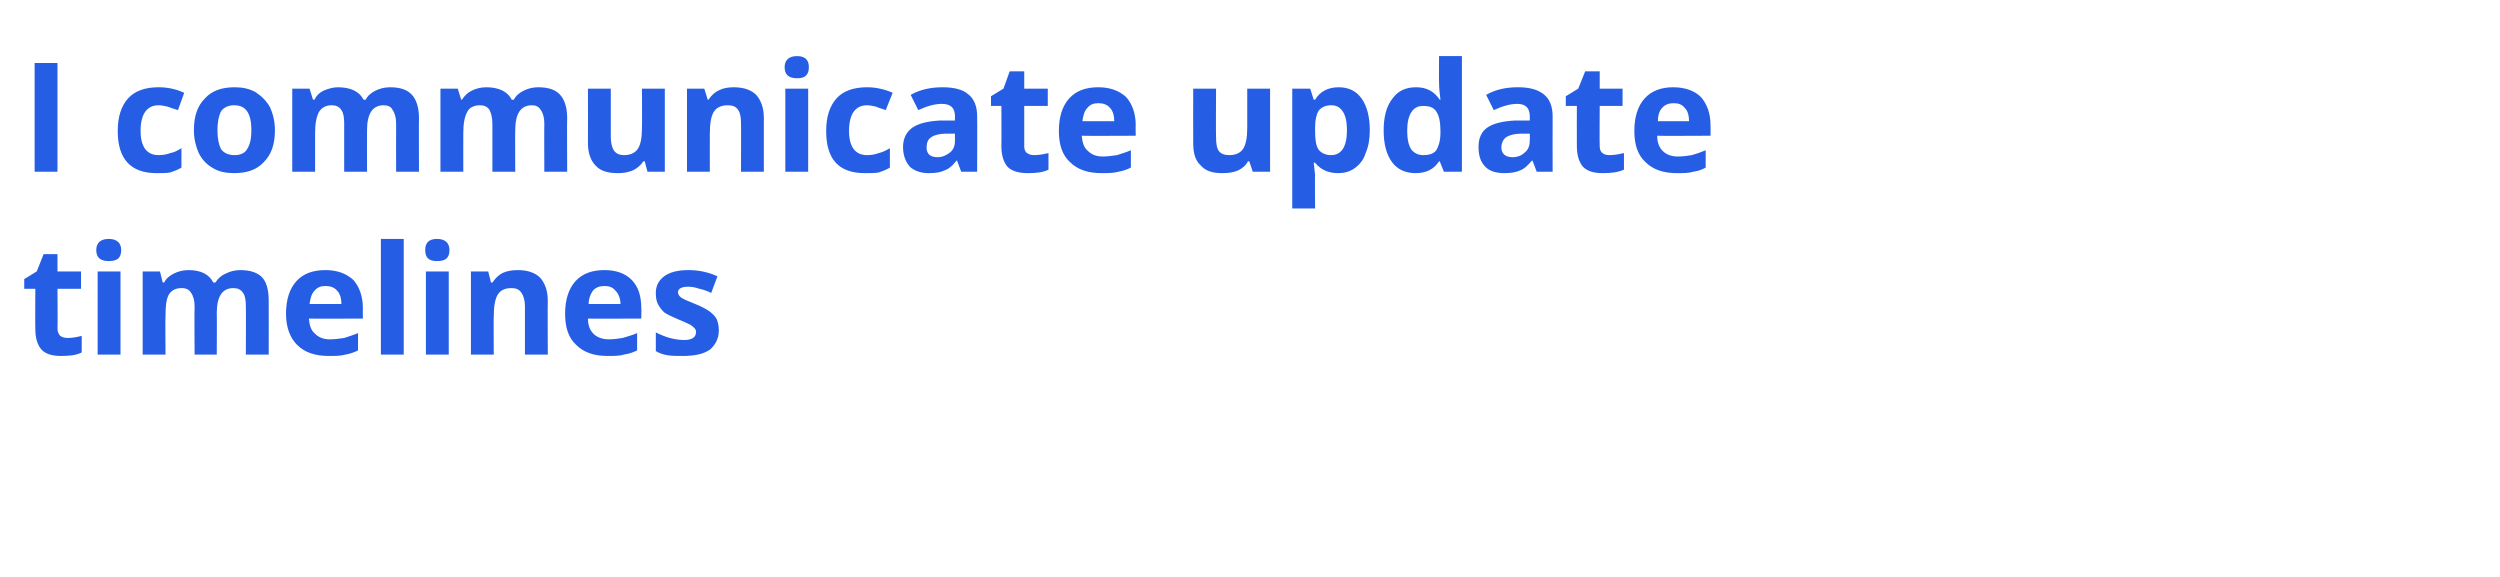
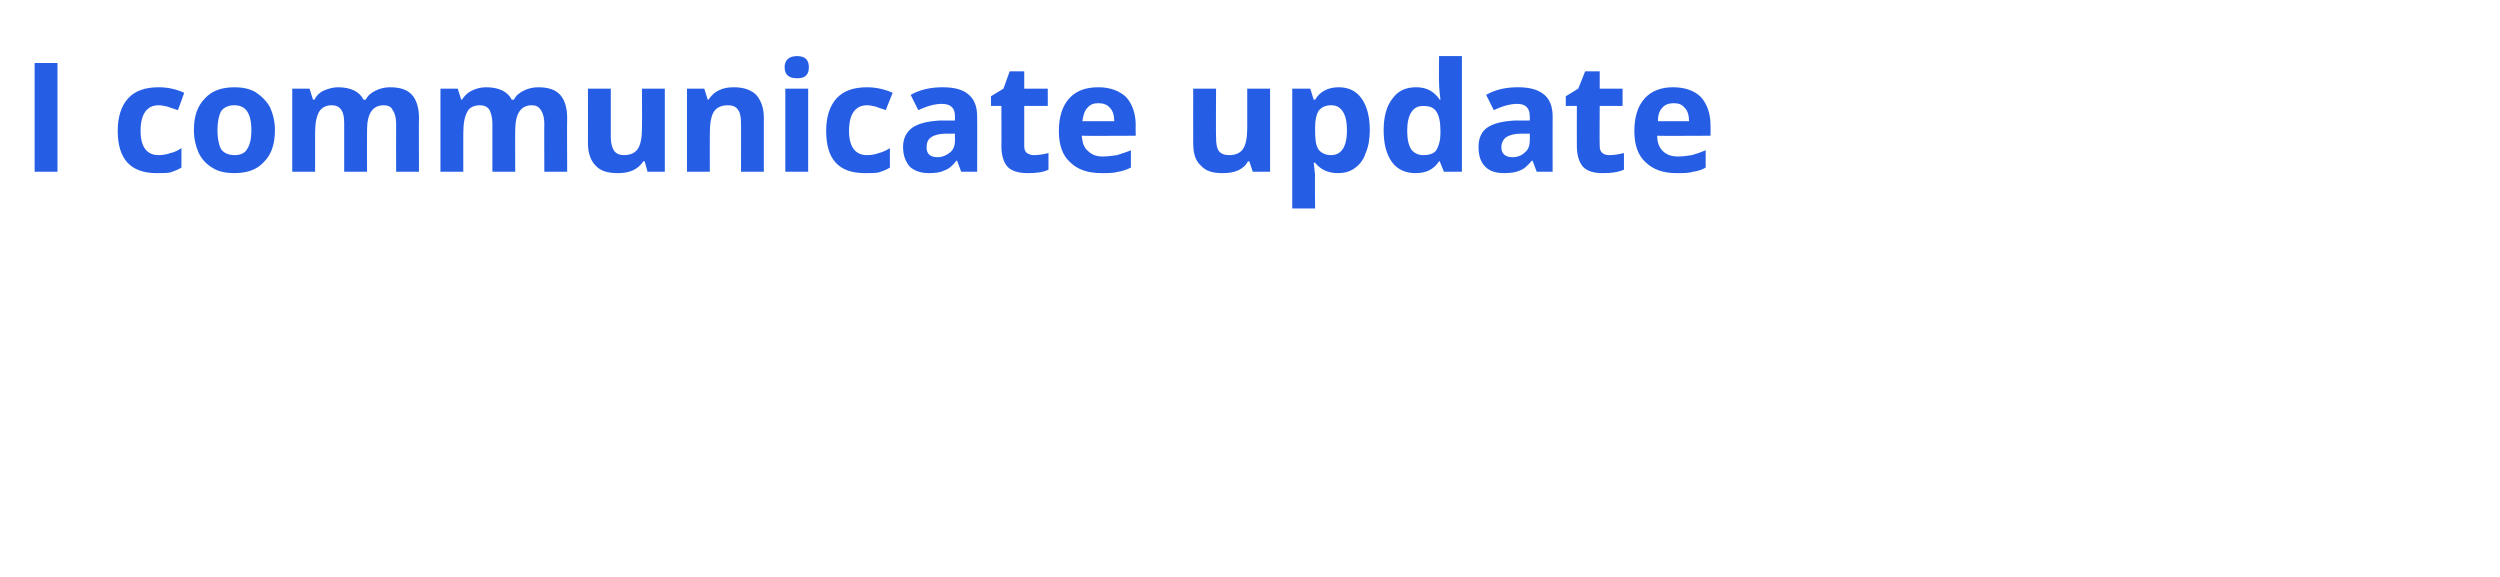
<svg xmlns="http://www.w3.org/2000/svg" version="1.1" width="361px" height="83.3px" viewBox="0 -10 361 83.3" style="top:-10px">
  <desc>I communicate update timelines</desc>
  <defs />
  <g id="Polygon184249">
-     <path d="m9.8 38.8c.6 0 1.2-.1 2-.3c0 0 0 2.4 0 2.4c-.8.4-1.8.5-3 .5c-1.3 0-2.2-.3-2.8-.9c-.6-.7-.9-1.7-.9-3c-.03-.03 0-5.8 0-5.8l-1.6 0l0-1.4l1.8-1.1l1-2.5l2 0l0 2.5l3.4 0l0 2.5l-3.4 0c0 0 .05 5.77 0 5.8c0 .4.2.8.4 1c.3.2.6.3 1.1.3zm5.9-11.1c-1.2 0-1.8-.5-1.8-1.6c0-1 .6-1.6 1.8-1.6c1.2 0 1.8.6 1.8 1.6c0 .5-.1.9-.4 1.2c-.3.3-.8.4-1.4.4c0 0 0 0 0 0zm1.7 13.5l-3.3 0l0-12l3.3 0l0 12zm13.9 0l-3.2 0c0 0-.05-6.98 0-7c0-.8-.2-1.5-.5-1.9c-.3-.5-.7-.7-1.4-.7c-.8 0-1.4.3-1.8.9c-.4.7-.5 1.7-.5 3.1c-.05-.02 0 5.6 0 5.6l-3.3 0l0-12l2.5 0l.4 1.6c0 0 .2-.04.2 0c.3-.6.8-1 1.4-1.3c.6-.3 1.3-.5 2.1-.5c1.8 0 3 .6 3.6 1.8c0 0 .3 0 .3 0c.4-.6.8-1 1.5-1.3c.6-.3 1.3-.5 2.1-.5c1.3 0 2.4.3 3.1 1c.7.7 1 1.9 1 3.4c.02 0 0 7.8 0 7.8l-3.3 0c0 0 .03-6.98 0-7c0-.8-.1-1.5-.4-1.9c-.3-.5-.8-.7-1.4-.7c-.8 0-1.4.3-1.8.9c-.4.6-.6 1.5-.6 2.7c.03.01 0 6 0 6zm15.7-9.9c-.7 0-1.2.2-1.6.7c-.4.4-.6 1.1-.7 1.9c0 0 4.6 0 4.6 0c0-.8-.2-1.5-.6-1.9c-.4-.5-1-.7-1.7-.7zm.5 10.1c-2 0-3.5-.5-4.6-1.6c-1-1-1.6-2.5-1.6-4.5c0-2 .5-3.6 1.5-4.7c1-1.1 2.4-1.6 4.2-1.6c1.7 0 3 .5 4 1.4c.9 1 1.4 2.4 1.4 4.1c-.02-.05 0 1.5 0 1.5c0 0-7.77.04-7.8 0c.1 1 .3 1.7.9 2.2c.5.5 1.2.8 2.1.8c.8 0 1.4-.1 2.1-.2c.6-.2 1.3-.4 2-.7c0 0 0 2.5 0 2.5c-.6.3-1.2.5-1.8.6c-.7.2-1.5.2-2.4.2zm10.8-.2l-3.3 0l0-16.7l3.3 0l0 16.7zm4.8-13.5c-1.2 0-1.7-.5-1.7-1.6c0-1 .5-1.6 1.7-1.6c1.2 0 1.8.6 1.8 1.6c0 .5-.1.9-.4 1.2c-.3.3-.8.4-1.4.4c0 0 0 0 0 0zm1.7 13.5l-3.3 0l0-12l3.3 0l0 12zm14.3 0l-3.3 0c0 0 0-6.98 0-7c0-.8-.2-1.5-.5-1.9c-.3-.5-.8-.7-1.4-.7c-1 0-1.6.3-2 .9c-.4.6-.6 1.7-.6 3.1c-.04-.02 0 5.6 0 5.6l-3.3 0l0-12l2.5 0l.4 1.6c0 0 .21-.04.2 0c.4-.6.9-1.1 1.5-1.4c.7-.3 1.4-.4 2.2-.4c1.4 0 2.5.4 3.2 1.1c.7.8 1.1 1.9 1.1 3.3c-.03 0 0 7.8 0 7.8zm8.2-9.9c-.7 0-1.3.2-1.7.7c-.3.4-.6 1.1-.6 1.9c0 0 4.6 0 4.6 0c0-.8-.3-1.5-.7-1.9c-.4-.5-.9-.7-1.6-.7zm.4 10.1c-1.9 0-3.4-.5-4.5-1.6c-1.1-1-1.6-2.5-1.6-4.5c0-2 .5-3.6 1.5-4.7c1-1.1 2.4-1.6 4.2-1.6c1.7 0 3 .5 3.9 1.4c1 1 1.4 2.4 1.4 4.1c.04-.05 0 1.5 0 1.5c0 0-7.71.04-7.7 0c0 1 .3 1.7.8 2.2c.5.5 1.3.8 2.2.8c.7 0 1.4-.1 2-.2c.7-.2 1.4-.4 2.1-.7c0 0 0 2.5 0 2.5c-.6.3-1.2.5-1.9.6c-.6.2-1.4.2-2.4.2zm16.1-3.7c0 1.2-.5 2.1-1.3 2.8c-.9.6-2.1.9-3.9.9c-.8 0-1.6 0-2.2-.1c-.6-.1-1.2-.3-1.7-.6c0 0 0-2.7 0-2.7c.6.3 1.3.6 2 .8c.8.2 1.5.3 2.1.3c1.1 0 1.7-.4 1.7-1.1c0-.2 0-.4-.2-.6c-.2-.2-.4-.4-.8-.6c-.4-.2-.9-.4-1.6-.7c-.9-.4-1.6-.7-2-1c-.4-.4-.7-.8-.9-1.2c-.2-.4-.3-.9-.3-1.6c0-1 .4-1.8 1.2-2.4c.8-.6 2-.9 3.5-.9c1.5 0 2.9.3 4.2.9c0 0-.9 2.4-.9 2.4c-.6-.3-1.2-.5-1.7-.6c-.6-.2-1.1-.3-1.6-.3c-1 0-1.5.3-1.5.8c0 .3.2.6.5.8c.3.2 1 .5 2 .9c1 .4 1.7.8 2.1 1.1c.4.3.8.7 1 1.1c.2.5.3 1 .3 1.6z" stroke="none" fill="#255ee5" />
-   </g>
+     </g>
  <g id="Polygon184248">
    <path d="m5 14.8l0-15.7l3.3 0l0 15.7l-3.3 0zm17.6.2c-3.7 0-5.6-2-5.6-6.1c0-2 .5-3.6 1.5-4.7c1-1.1 2.5-1.6 4.4-1.6c1.4 0 2.6.3 3.7.8c0 0-.9 2.5-.9 2.5c-.6-.2-1-.3-1.5-.5c-.4-.1-.9-.2-1.3-.2c-1.7 0-2.6 1.3-2.6 3.7c0 2.3.9 3.5 2.6 3.5c.6 0 1.2-.1 1.7-.3c.6-.1 1.1-.4 1.6-.7c0 0 0 2.8 0 2.8c-.5.3-1 .5-1.6.7c-.5.1-1.2.1-2 .1zm8.8-6.2c0 1.2.2 2.1.5 2.7c.4.6 1.1.9 2 .9c.8 0 1.5-.3 1.8-.9c.4-.6.6-1.5.6-2.7c0-1.2-.2-2.1-.6-2.7c-.4-.6-1-.9-1.9-.9c-.8 0-1.5.3-1.9.9c-.3.6-.5 1.5-.5 2.7zm8.3 0c0 2-.5 3.5-1.6 4.6c-1 1.1-2.4 1.6-4.3 1.6c-1.1 0-2.2-.2-3-.7c-.9-.5-1.6-1.2-2.1-2.2c-.4-.9-.7-2-.7-3.3c0-2 .5-3.5 1.6-4.6c1-1.1 2.4-1.6 4.3-1.6c1.1 0 2.1.2 3 .7c.9.6 1.6 1.3 2.1 2.2c.4.9.7 2 .7 3.3zm13.3 6l-3.3 0c0 0 0-6.98 0-7c0-.8-.1-1.5-.4-1.9c-.3-.5-.8-.7-1.4-.7c-.8 0-1.4.3-1.8.9c-.4.7-.6 1.7-.6 3.1c0-.02 0 5.6 0 5.6l-3.3 0l0-12l2.5 0l.5 1.6c0 0 .15-.04.2 0c.3-.6.7-1 1.3-1.3c.7-.3 1.4-.5 2.1-.5c1.8 0 3.1.6 3.7 1.8c0 0 .3 0 .3 0c.3-.6.8-1 1.4-1.3c.6-.3 1.3-.5 2.1-.5c1.4 0 2.4.3 3.1 1c.7.7 1.1 1.9 1.1 3.4c-.03 0 0 7.8 0 7.8l-3.3 0c0 0-.02-6.98 0-7c0-.8-.2-1.5-.5-1.9c-.2-.5-.7-.7-1.3-.7c-.8 0-1.4.3-1.8.9c-.4.6-.6 1.5-.6 2.7c-.02.01 0 6 0 6zm21.4 0l-3.3 0c0 0-.01-6.98 0-7c0-.8-.2-1.5-.4-1.9c-.3-.5-.8-.7-1.4-.7c-.8 0-1.5.3-1.8.9c-.4.7-.6 1.7-.6 3.1c-.01-.02 0 5.6 0 5.6l-3.3 0l0-12l2.5 0l.5 1.6c0 0 .14-.04.1 0c.4-.6.8-1 1.4-1.3c.6-.3 1.3-.5 2.1-.5c1.8 0 3.1.6 3.7 1.8c0 0 .3 0 .3 0c.3-.6.8-1 1.4-1.3c.6-.3 1.3-.5 2.1-.5c1.4 0 2.4.3 3.1 1c.7.7 1.1 1.9 1.1 3.4c-.04 0 0 7.8 0 7.8l-3.3 0c0 0-.03-6.98 0-7c0-.8-.2-1.5-.5-1.9c-.3-.5-.7-.7-1.3-.7c-.8 0-1.4.3-1.8.9c-.4.6-.6 1.5-.6 2.7c-.03.01 0 6 0 6zm19.1 0l-.4-1.5c0 0-.22 0-.2 0c-.4.6-.9 1-1.5 1.3c-.7.3-1.4.4-2.2.4c-1.4 0-2.5-.3-3.2-1.1c-.7-.7-1.1-1.8-1.1-3.2c.02-.05 0-7.9 0-7.9l3.3 0c0 0 0 7.04 0 7c0 .9.2 1.6.5 2c.3.4.8.6 1.4.6c.9 0 1.6-.3 2-.9c.4-.6.6-1.6.6-3c.03-.03 0-5.7 0-5.7l3.3 0l0 12l-2.5 0zm16.8 0l-3.3 0c0 0 .03-6.98 0-7c0-.8-.1-1.5-.4-1.9c-.3-.5-.8-.7-1.5-.7c-.9 0-1.6.3-2 .9c-.4.6-.6 1.7-.6 3.1c-.01-.02 0 5.6 0 5.6l-3.3 0l0-12l2.5 0l.5 1.6c0 0 .14-.04.1 0c.4-.6.9-1.1 1.6-1.4c.6-.3 1.3-.4 2.1-.4c1.4 0 2.5.4 3.2 1.1c.7.8 1.1 1.9 1.1 3.3c0 0 0 7.8 0 7.8zm4.8-13.5c-1.2 0-1.8-.5-1.8-1.6c0-1 .6-1.6 1.8-1.6c1.2 0 1.7.6 1.7 1.6c0 .5-.1.9-.4 1.2c-.3.3-.7.4-1.3.4c0 0 0 0 0 0zm1.6 13.5l-3.3 0l0-12l3.3 0l0 12zm8.2.2c-3.8 0-5.6-2-5.6-6.1c0-2 .5-3.6 1.5-4.7c1-1.1 2.5-1.6 4.4-1.6c1.3 0 2.6.3 3.7.8c0 0-1 2.5-1 2.5c-.5-.2-1-.3-1.4-.5c-.5-.1-.9-.2-1.3-.2c-1.7 0-2.6 1.3-2.6 3.7c0 2.3.9 3.5 2.6 3.5c.6 0 1.2-.1 1.7-.3c.5-.1 1.1-.4 1.6-.7c0 0 0 2.8 0 2.8c-.5.3-1 .5-1.6.7c-.5.1-1.2.1-2 .1zm13.9-.2l-.6-1.6c0 0-.07 0-.1 0c-.5.7-1.1 1.2-1.7 1.4c-.6.3-1.3.4-2.3.4c-1.1 0-2-.3-2.7-.9c-.6-.7-1-1.6-1-2.9c0-1.2.5-2.2 1.4-2.8c.9-.6 2.2-.9 4-1c-.01.02 2.1 0 2.1 0c0 0-.02-.57 0-.6c0-1.2-.6-1.8-1.9-1.8c-1 0-2.1.3-3.4.9c0 0-1.1-2.2-1.1-2.2c1.4-.8 3-1.1 4.6-1.1c1.6 0 2.9.3 3.7 1c.9.7 1.3 1.8 1.3 3.2c.03.03 0 8 0 8l-2.3 0zm-.9-5.5c0 0-1.29.01-1.3 0c-.9 0-1.7.2-2.1.5c-.5.3-.7.8-.7 1.5c0 .9.5 1.4 1.6 1.4c.7 0 1.3-.3 1.8-.7c.5-.4.7-1 .7-1.7c-.02-.04 0-1 0-1zm11.4 3.1c.6 0 1.3-.1 2.1-.3c0 0 0 2.4 0 2.4c-.8.4-1.8.5-3 .5c-1.3 0-2.3-.3-2.9-.9c-.6-.7-.9-1.7-.9-3c.03-.03 0-5.8 0-5.8l-1.5 0l0-1.4l1.8-1.1l.9-2.5l2.1 0l0 2.5l3.4 0l0 2.5l-3.4 0c0 0 .01 5.77 0 5.8c0 .4.1.8.4 1c.3.2.6.3 1 .3zm9.3-7.5c-.7 0-1.2.2-1.6.7c-.4.4-.6 1.1-.7 1.9c0 0 4.6 0 4.6 0c0-.8-.2-1.5-.6-1.9c-.4-.5-1-.7-1.7-.7zm.5 10.1c-2 0-3.5-.5-4.6-1.6c-1.1-1-1.6-2.5-1.6-4.5c0-2 .5-3.6 1.5-4.7c1-1.1 2.4-1.6 4.2-1.6c1.7 0 3 .5 4 1.4c.9 1 1.4 2.4 1.4 4.1c-.03-.05 0 1.5 0 1.5c0 0-7.78.04-7.8 0c.1 1 .3 1.7.9 2.2c.5.5 1.2.8 2.1.8c.7 0 1.4-.1 2.1-.2c.6-.2 1.3-.4 2-.7c0 0 0 2.5 0 2.5c-.6.3-1.2.5-1.8.6c-.7.2-1.5.2-2.4.2zm21.8-.2l-.5-1.5c0 0-.16 0-.2 0c-.3.6-.8 1-1.4 1.3c-.7.3-1.4.4-2.3.4c-1.4 0-2.4-.3-3.1-1.1c-.8-.7-1.1-1.8-1.1-3.2c-.02-.05 0-7.9 0-7.9l3.3 0c0 0-.04 7.04 0 7c0 .9.1 1.6.4 2c.3.4.8.6 1.5.6c.9 0 1.6-.3 2-.9c.4-.6.6-1.6.6-3c-.01-.03 0-5.7 0-5.7l3.3 0l0 12l-2.5 0zm12.3.2c-1.4 0-2.5-.5-3.3-1.5c0 0-.2 0-.2 0c.1 1 .2 1.6.2 1.8c-.05-.05 0 4.8 0 4.8l-3.3 0l0-17.3l2.6 0l.5 1.6c0 0 .15-.02.2 0c.7-1.2 1.9-1.8 3.4-1.8c1.4 0 2.5.5 3.3 1.6c.8 1.1 1.2 2.7 1.2 4.6c0 1.3-.2 2.4-.6 3.3c-.3 1-.9 1.7-1.6 2.2c-.7.5-1.5.7-2.4.7zm-1-9.8c-.8 0-1.4.3-1.8.8c-.3.5-.5 1.3-.5 2.4c0 0 0 .4 0 .4c0 1.3.1 2.2.5 2.8c.4.5 1 .8 1.8.8c1.5 0 2.3-1.2 2.3-3.6c0-1.2-.2-2.1-.6-2.7c-.4-.6-.9-.9-1.7-.9zm15.6 8.1c-.8 1.2-1.9 1.7-3.4 1.7c-1.4 0-2.6-.5-3.4-1.6c-.8-1.1-1.2-2.6-1.2-4.6c0-1.9.4-3.5 1.3-4.6c.8-1.1 1.9-1.6 3.4-1.6c1.5 0 2.6.6 3.4 1.8c0 0 .1 0 .1 0c-.1-.9-.2-1.7-.2-2.4c-.03-.04 0-3.9 0-3.9l3.3 0l0 16.7l-2.6 0l-.6-1.5l-.1 0c0 0-.03-.02 0 0zm-2.3-.9c.9 0 1.5-.2 1.9-.7c.3-.5.6-1.3.6-2.5c0 0 0-.3 0-.3c0-1.3-.2-2.2-.6-2.8c-.4-.6-1-.8-1.9-.8c-.8 0-1.3.3-1.7.9c-.4.6-.6 1.5-.6 2.7c0 1.2.2 2.1.6 2.7c.4.5 1 .8 1.7.8zm16.4 2.4l-.6-1.6c0 0-.12 0-.1 0c-.6.7-1.1 1.2-1.7 1.4c-.6.3-1.4.4-2.3.4c-1.2 0-2.1-.3-2.7-.9c-.7-.7-1-1.6-1-2.9c0-1.2.4-2.2 1.3-2.8c.9-.6 2.2-.9 4-1c.04.02 2.1 0 2.1 0c0 0 .03-.57 0-.6c0-1.2-.6-1.8-1.8-1.8c-1 0-2.1.3-3.4.9c0 0-1.1-2.2-1.1-2.2c1.4-.8 2.9-1.1 4.6-1.1c1.6 0 2.8.3 3.7 1c.9.7 1.3 1.8 1.3 3.2c-.02.03 0 8 0 8l-2.3 0zm-1-5.5c0 0-1.24.01-1.2 0c-1 0-1.7.2-2.2.5c-.4.3-.7.8-.7 1.5c0 .9.6 1.4 1.6 1.4c.8 0 1.4-.3 1.8-.7c.5-.4.7-1 .7-1.7c.03-.04 0-1 0-1zm11.5 3.1c.6 0 1.3-.1 2.1-.3c0 0 0 2.4 0 2.4c-.9.4-1.9.5-3.1.5c-1.3 0-2.2-.3-2.8-.9c-.6-.7-.9-1.7-.9-3c-.02-.03 0-5.8 0-5.8l-1.6 0l0-1.4l1.8-1.1l1-2.5l2.1 0l0 2.5l3.3 0l0 2.5l-3.3 0c0 0-.04 5.77 0 5.8c0 .4.1.8.4 1c.2.2.6.3 1 .3zm9.3-7.5c-.7 0-1.3.2-1.7.7c-.4.4-.6 1.1-.6 1.9c0 0 4.5 0 4.5 0c0-.8-.2-1.5-.6-1.9c-.4-.5-.9-.7-1.6-.7zm.4 10.1c-1.9 0-3.4-.5-4.5-1.6c-1.1-1-1.6-2.5-1.6-4.5c0-2 .5-3.6 1.5-4.7c1-1.1 2.4-1.6 4.1-1.6c1.7 0 3.1.5 4 1.4c.9 1 1.4 2.4 1.4 4.1c.02-.05 0 1.5 0 1.5c0 0-7.72.04-7.7 0c0 1 .3 1.7.8 2.2c.5.5 1.2.8 2.2.8c.7 0 1.4-.1 2-.2c.7-.2 1.3-.4 2-.7c0 0 0 2.5 0 2.5c-.5.3-1.1.5-1.8.6c-.6.2-1.4.2-2.4.2z" stroke="none" fill="#255ee5" />
  </g>
</svg>